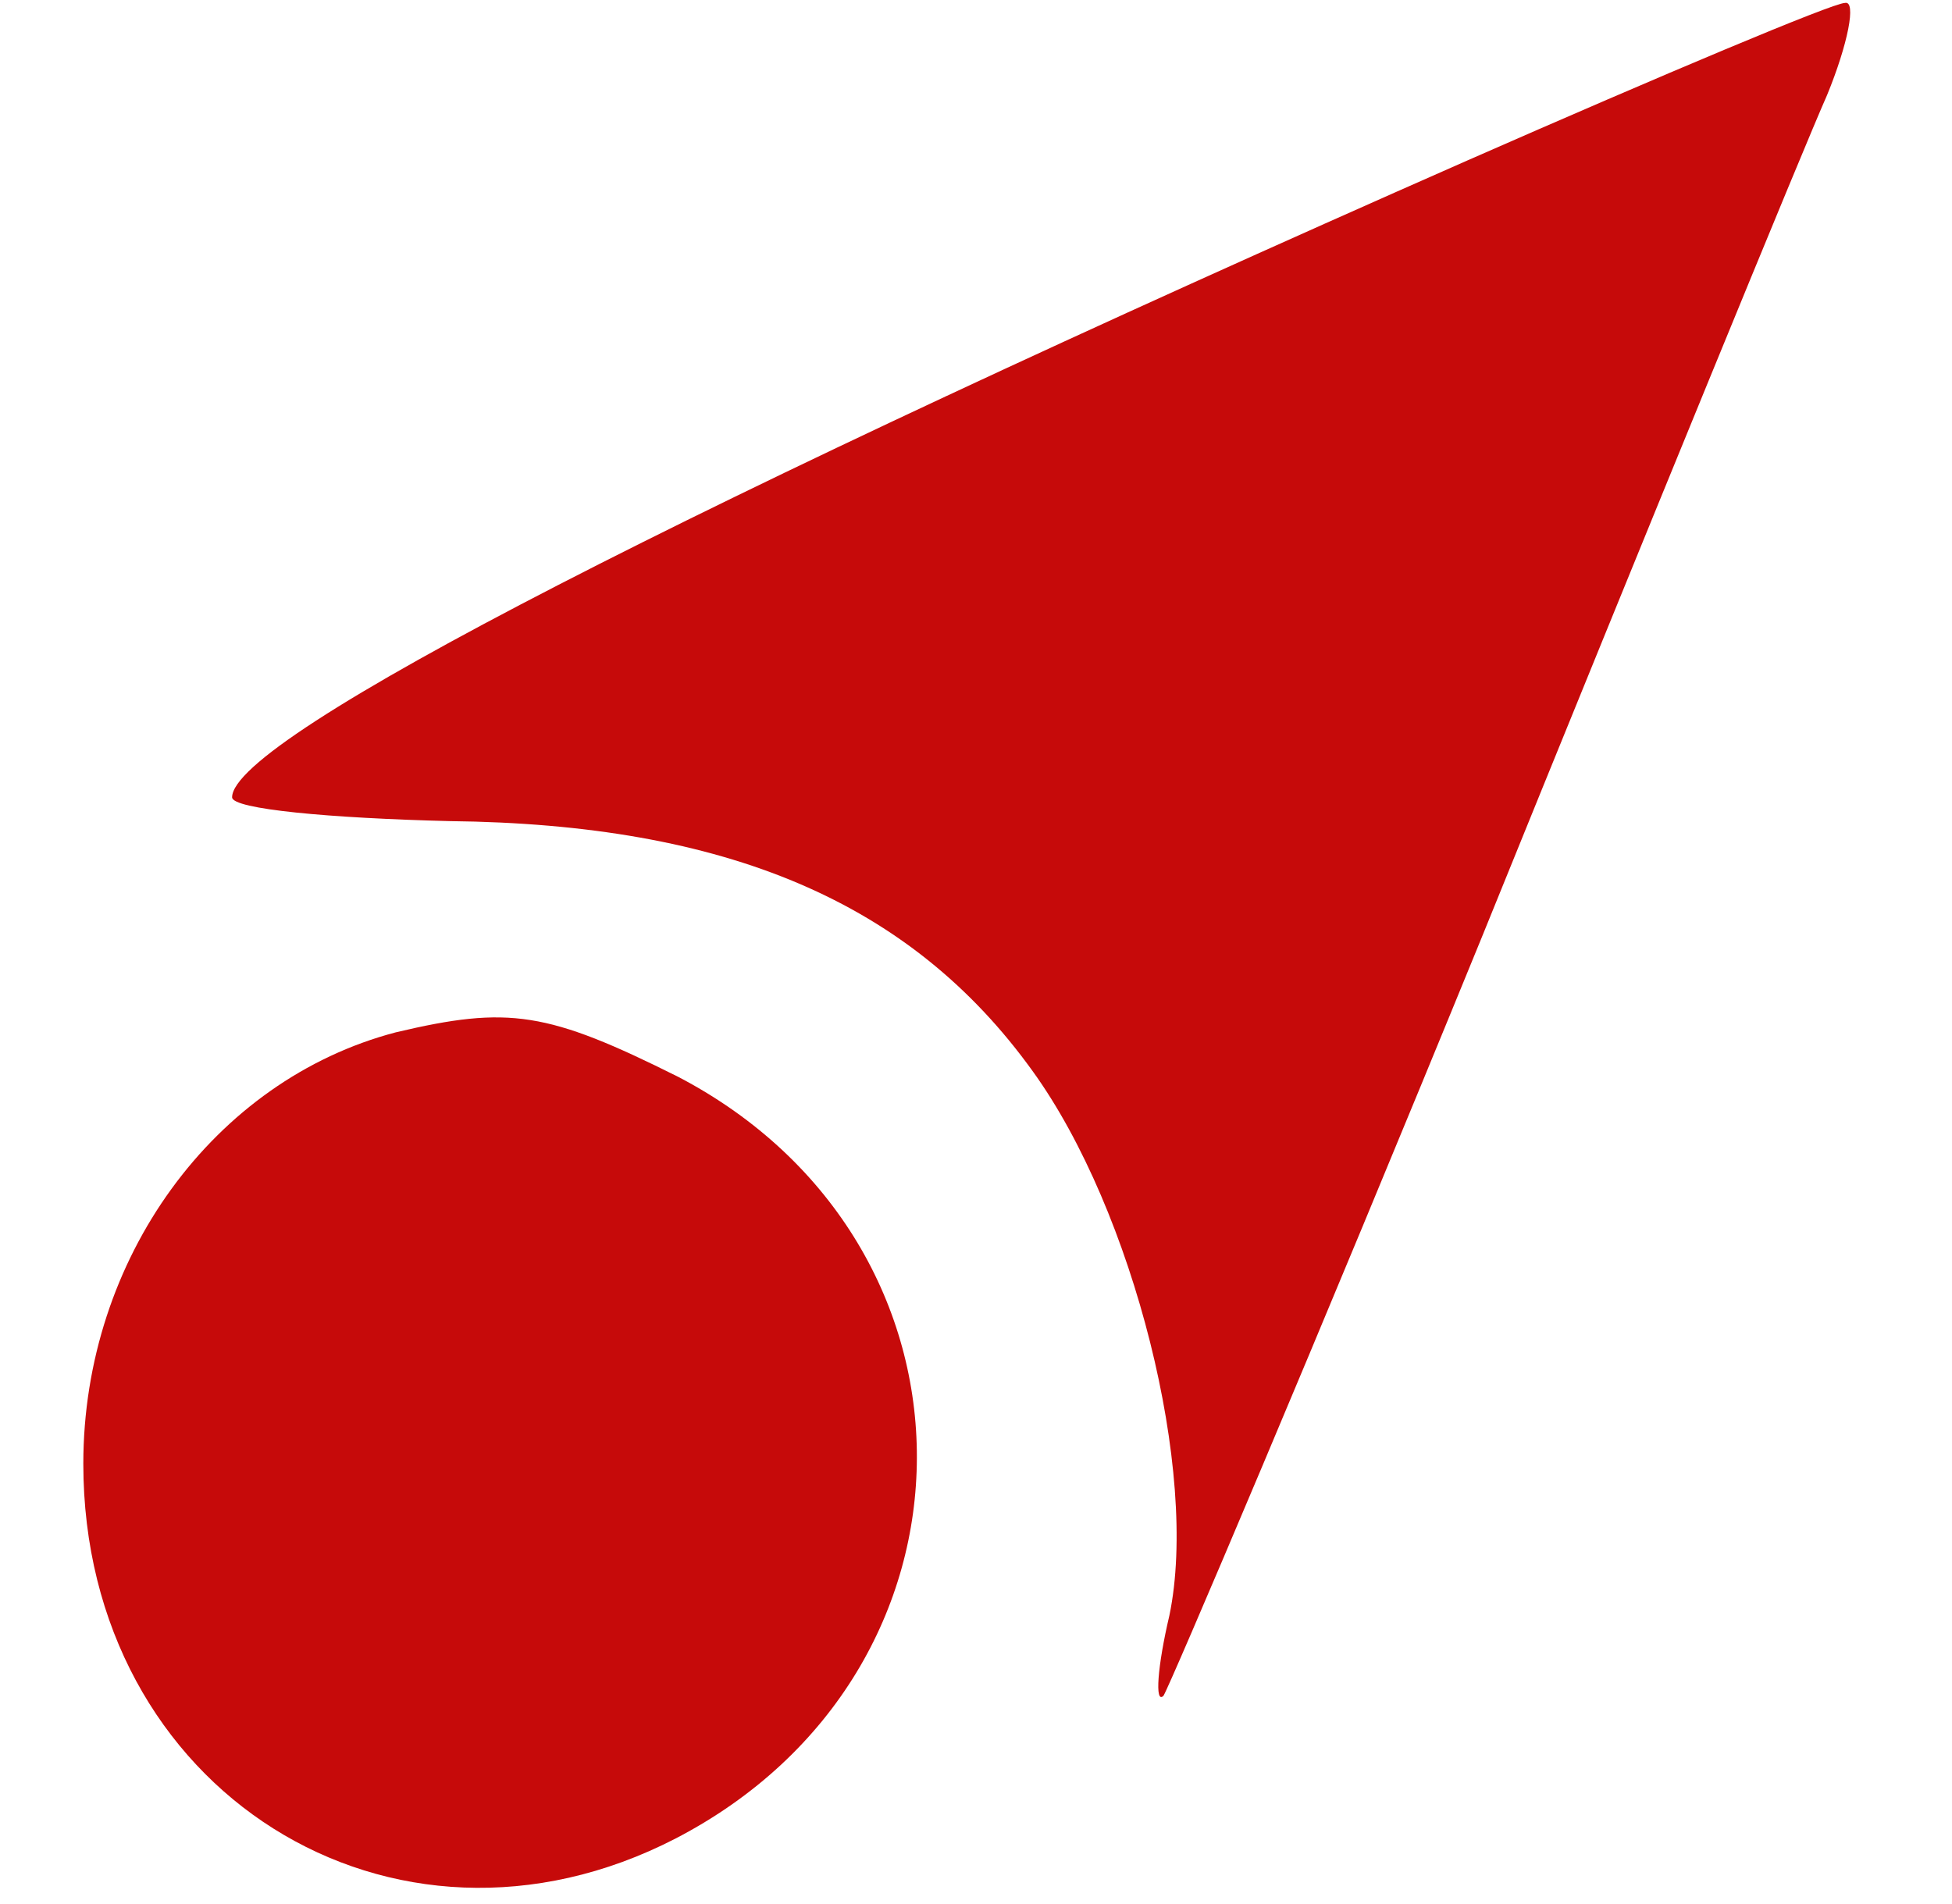
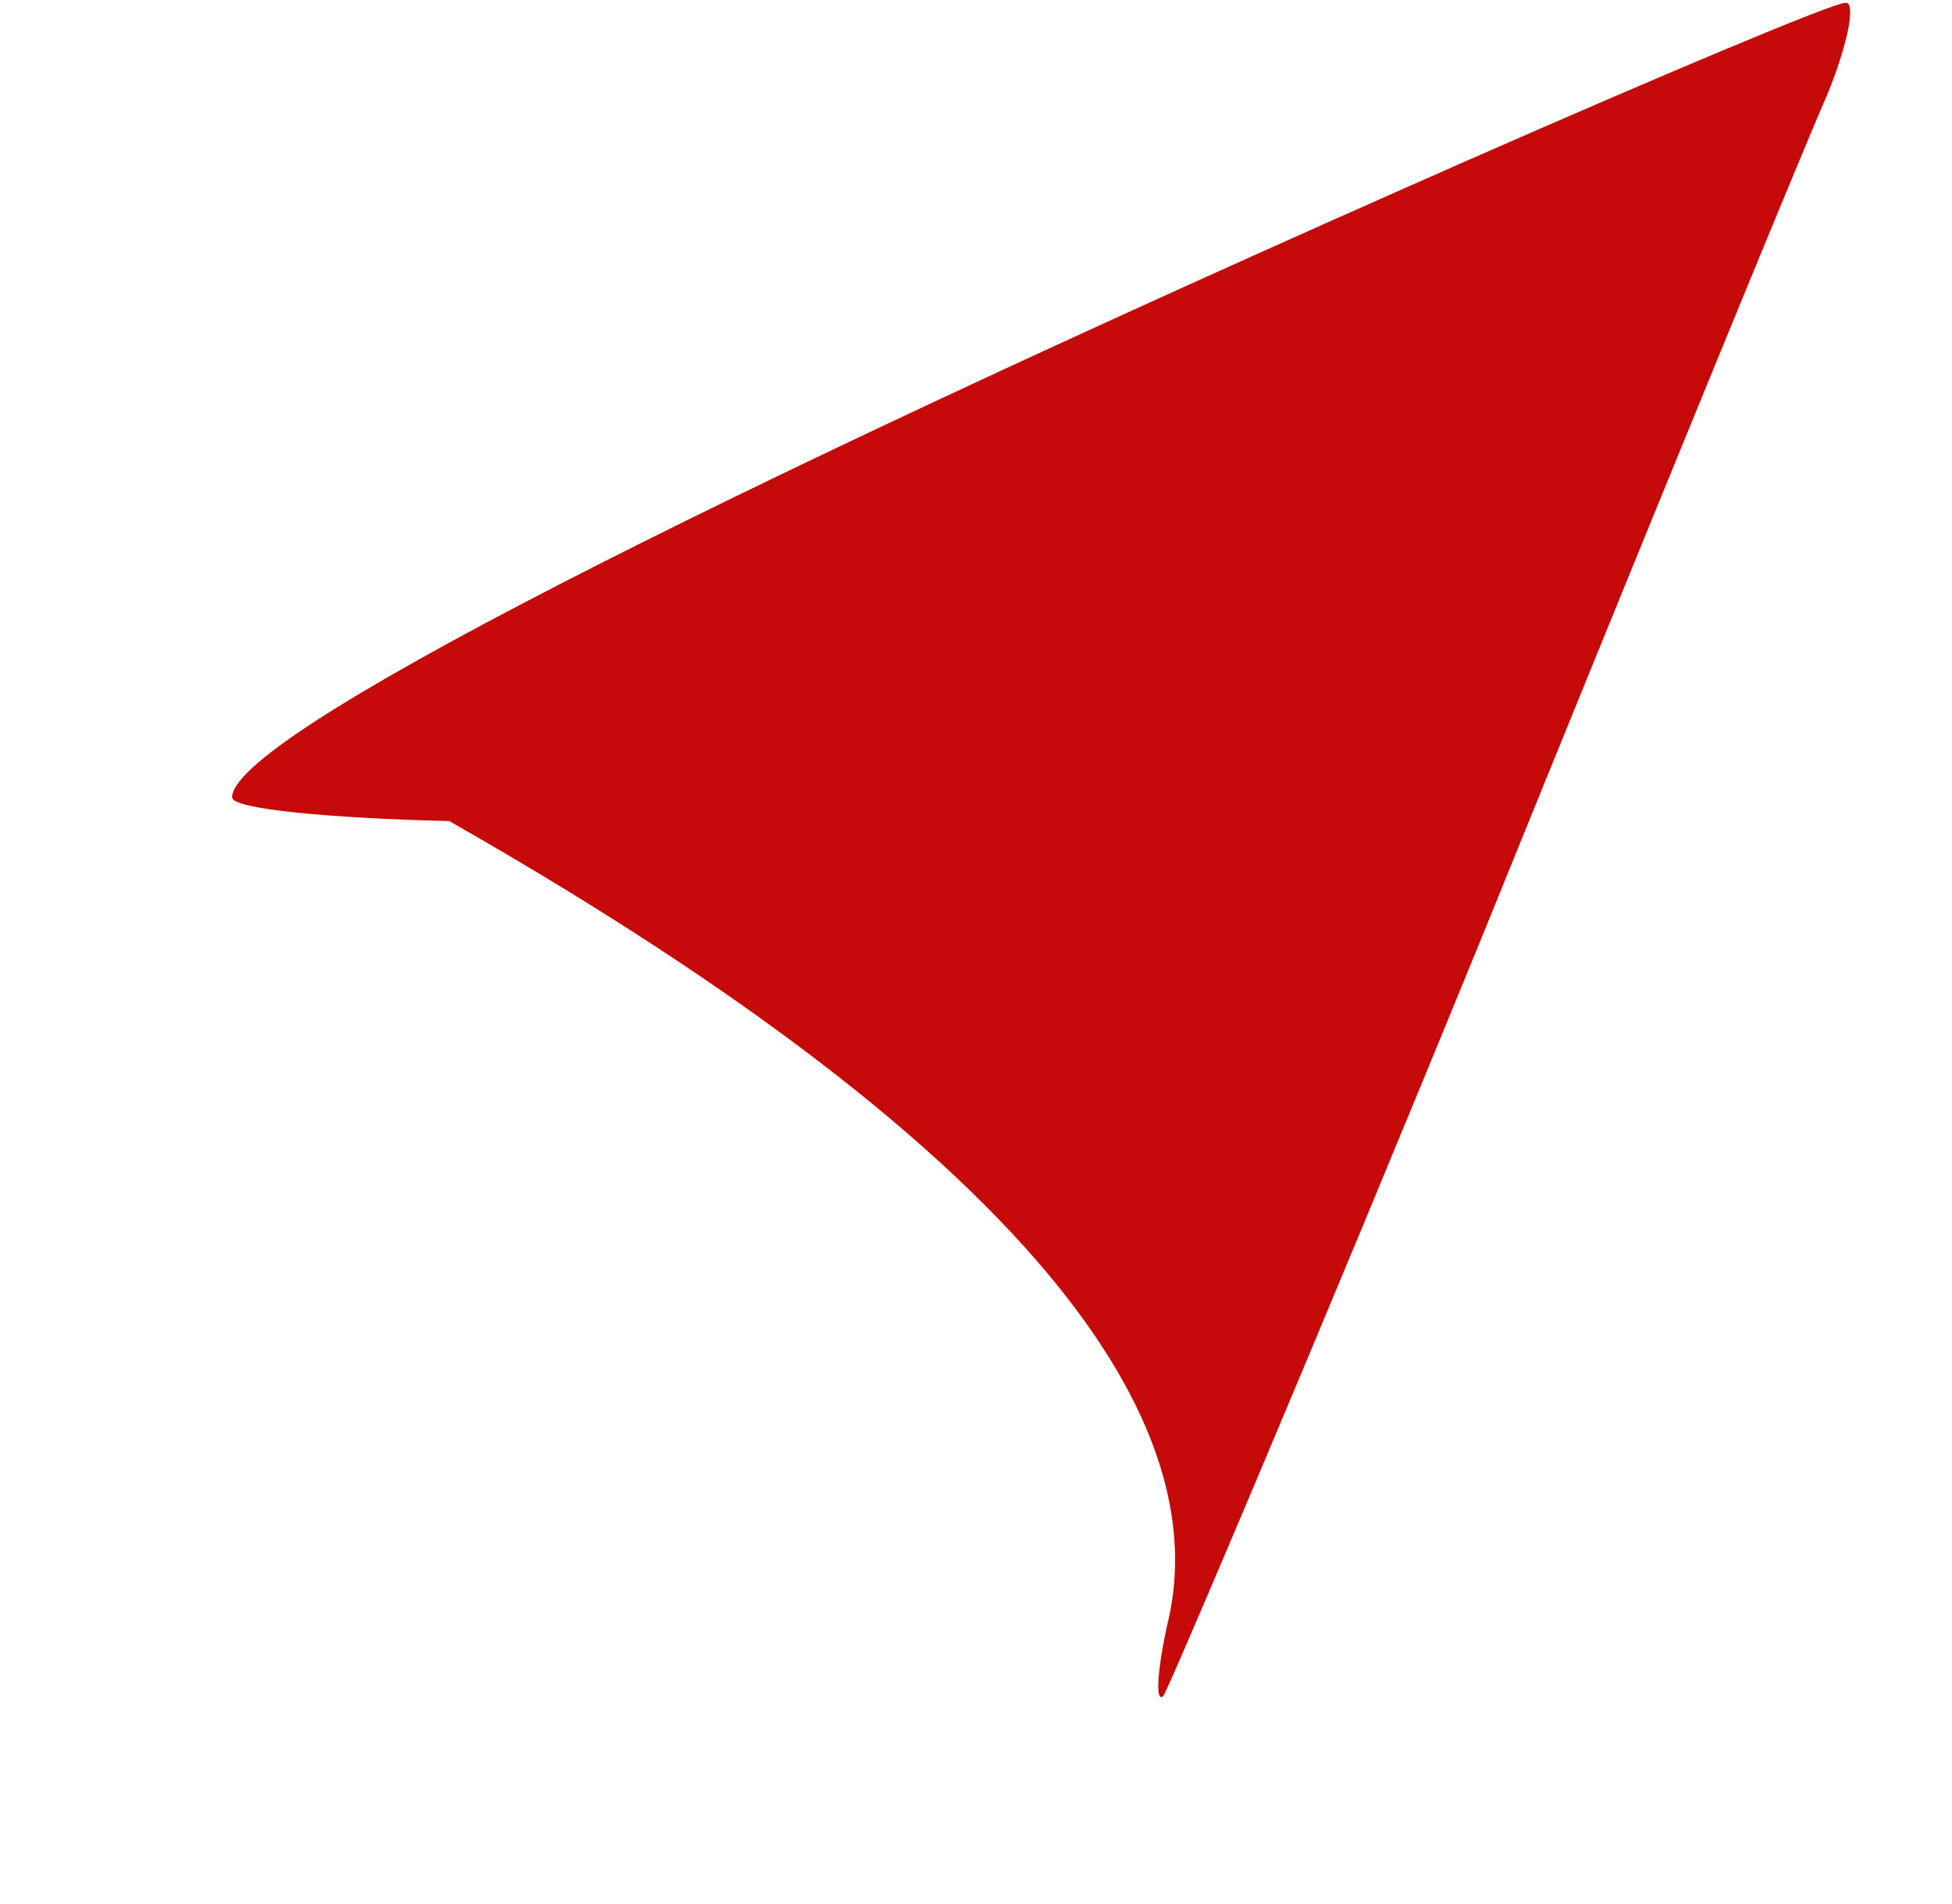
<svg xmlns="http://www.w3.org/2000/svg" width="41" height="40" viewBox="0 0 41 40" fill="none">
-   <path d="M30.812 3.375C14.5 10.562 4.875 15.5 4.875 16.75C4.875 17 6.938 17.188 9.438 17.25C15.25 17.312 19.125 18.938 21.688 22.5C23.812 25.438 25.188 30.938 24.562 33.938C24.312 35 24.25 35.812 24.438 35.625C24.562 35.438 27.625 28.25 31.125 19.688C34.625 11.062 37.875 3.125 38.375 2C38.812 0.937 39 -3.8147e-06 38.75 0.062C38.5 0.062 34.938 1.562 30.812 3.375Z" fill="#C60A0A" />
-   <path d="M8.312 21.688C4.5 22.688 1.75 26.438 1.75 30.75C1.75 37.625 8.25 41.688 14.188 38.625C20.938 35.125 20.938 26.125 14.25 22.625C11.5 21.25 10.688 21.125 8.312 21.688Z" fill="#C60A0A" />
+   <path d="M30.812 3.375C14.5 10.562 4.875 15.5 4.875 16.75C4.875 17 6.938 17.188 9.438 17.25C23.812 25.438 25.188 30.938 24.562 33.938C24.312 35 24.25 35.812 24.438 35.625C24.562 35.438 27.625 28.25 31.125 19.688C34.625 11.062 37.875 3.125 38.375 2C38.812 0.937 39 -3.8147e-06 38.75 0.062C38.5 0.062 34.938 1.562 30.812 3.375Z" fill="#C60A0A" />
</svg>